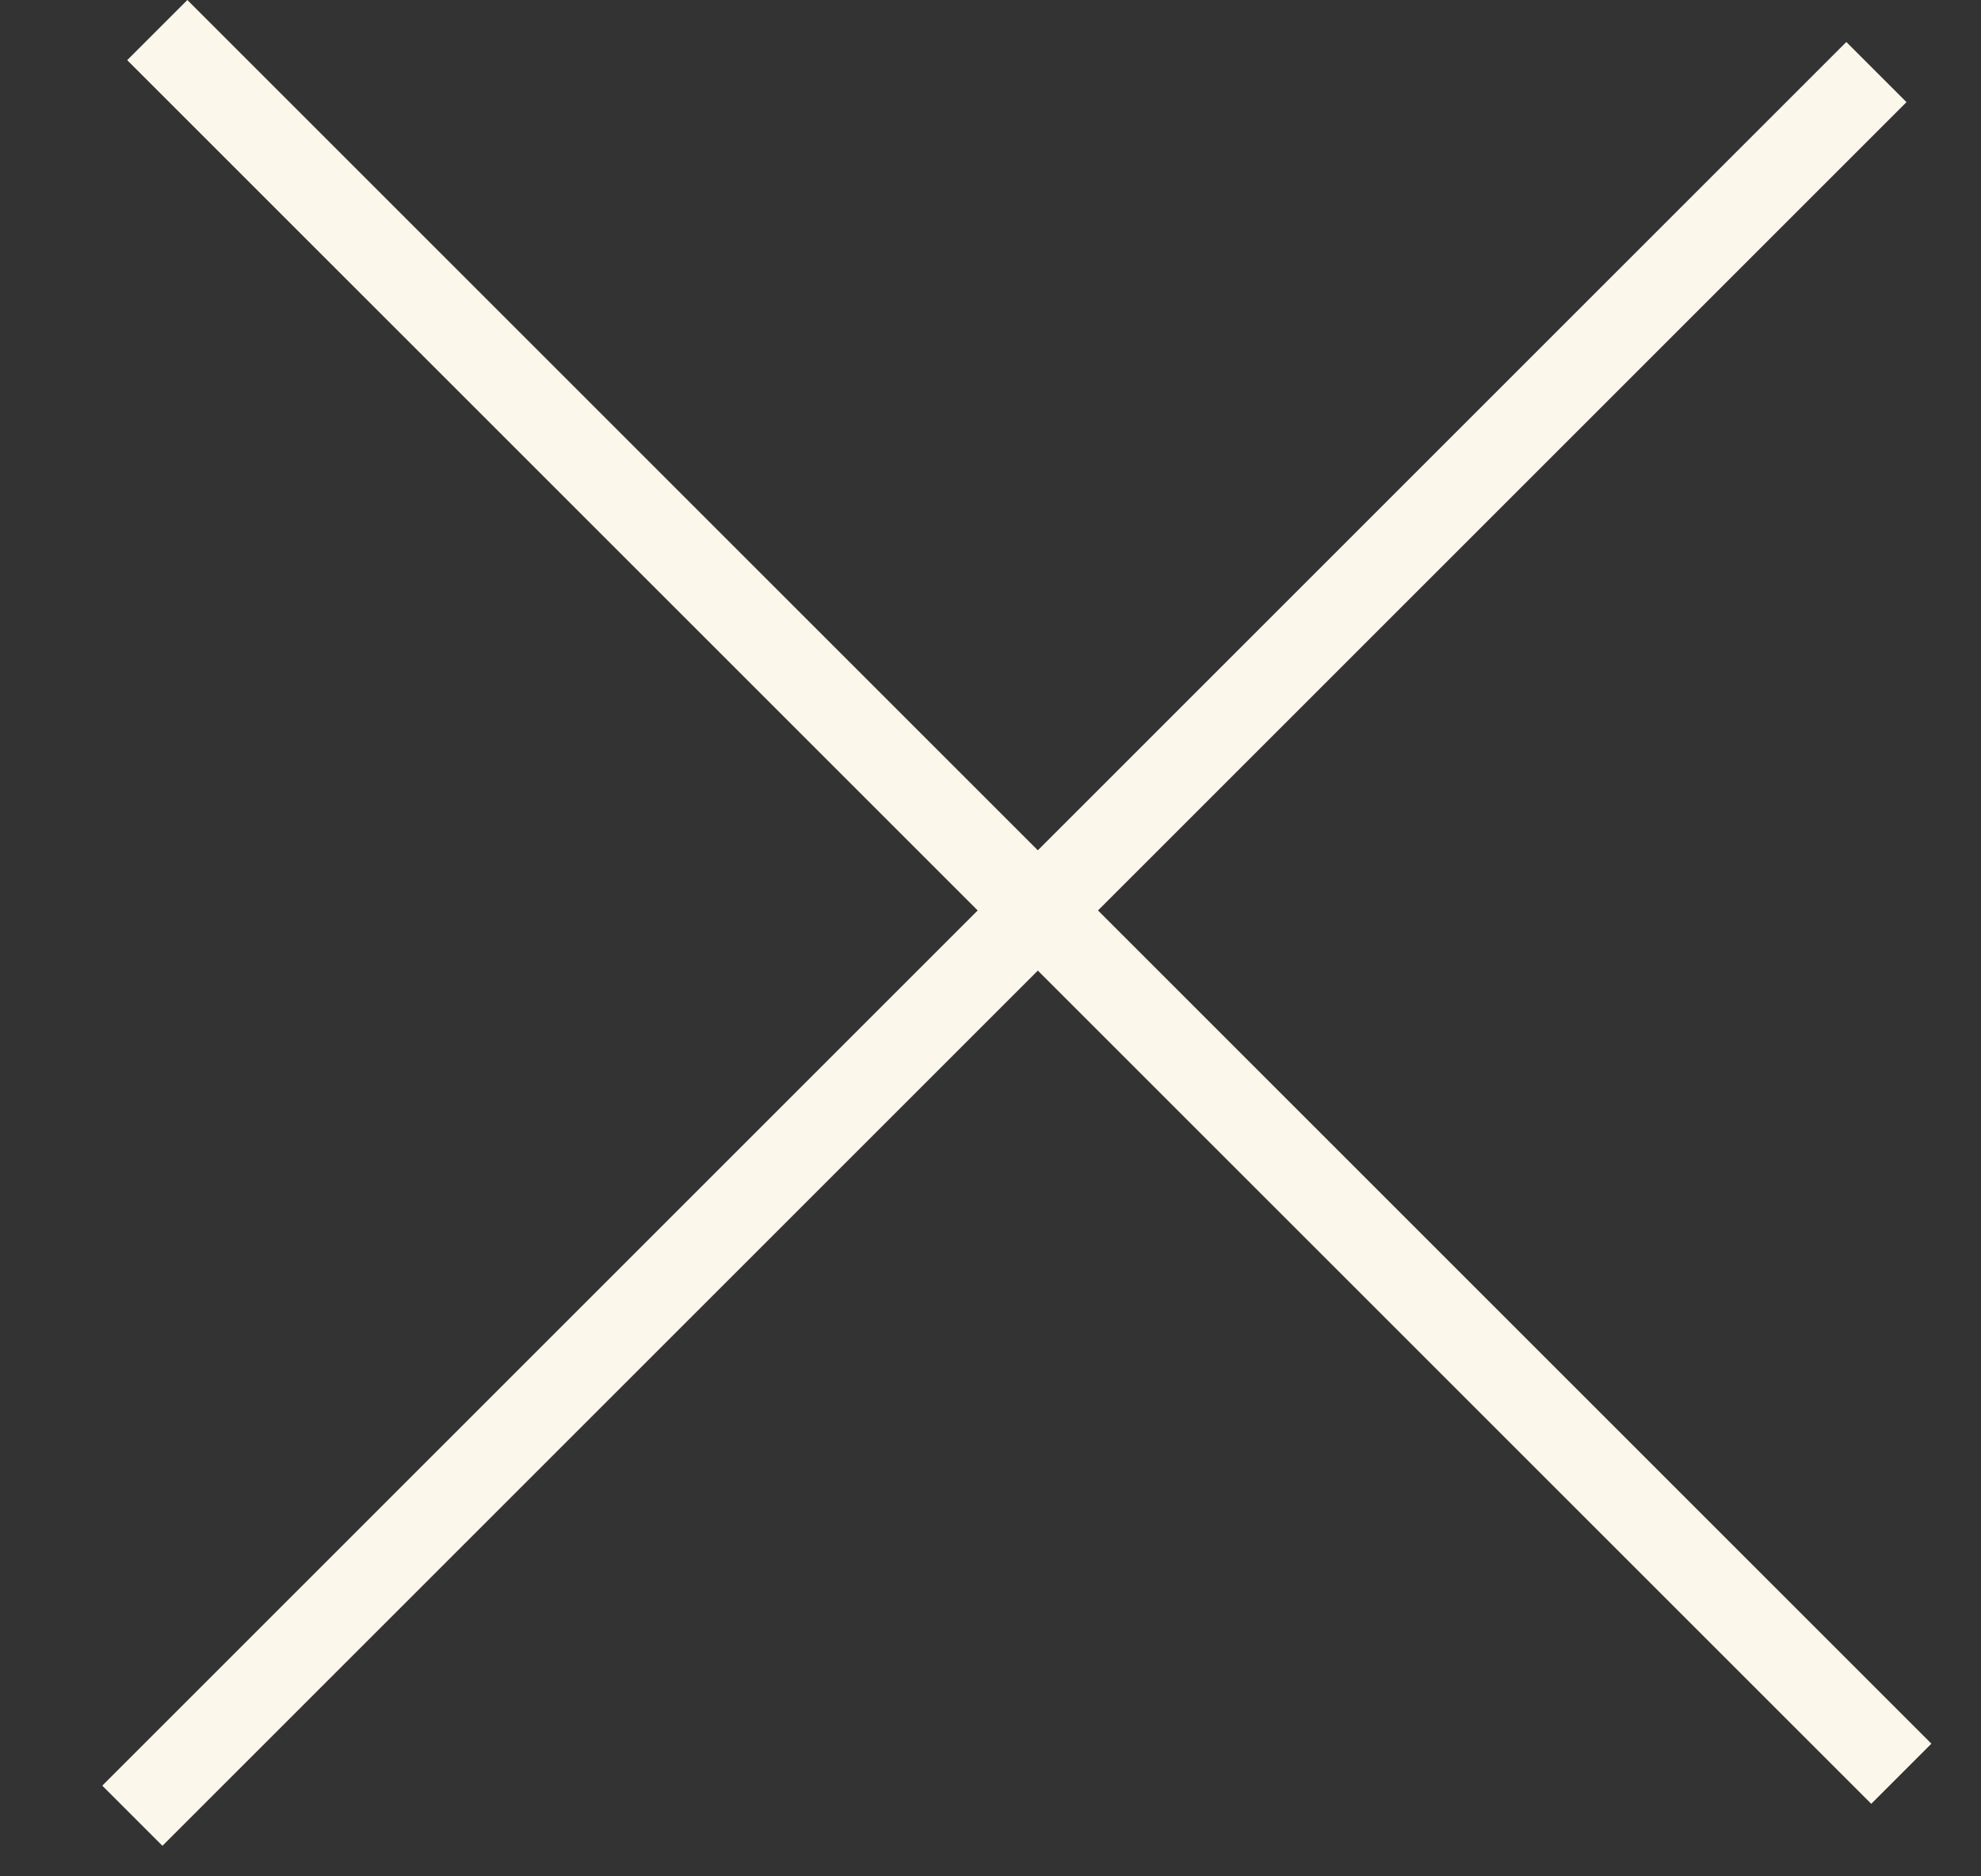
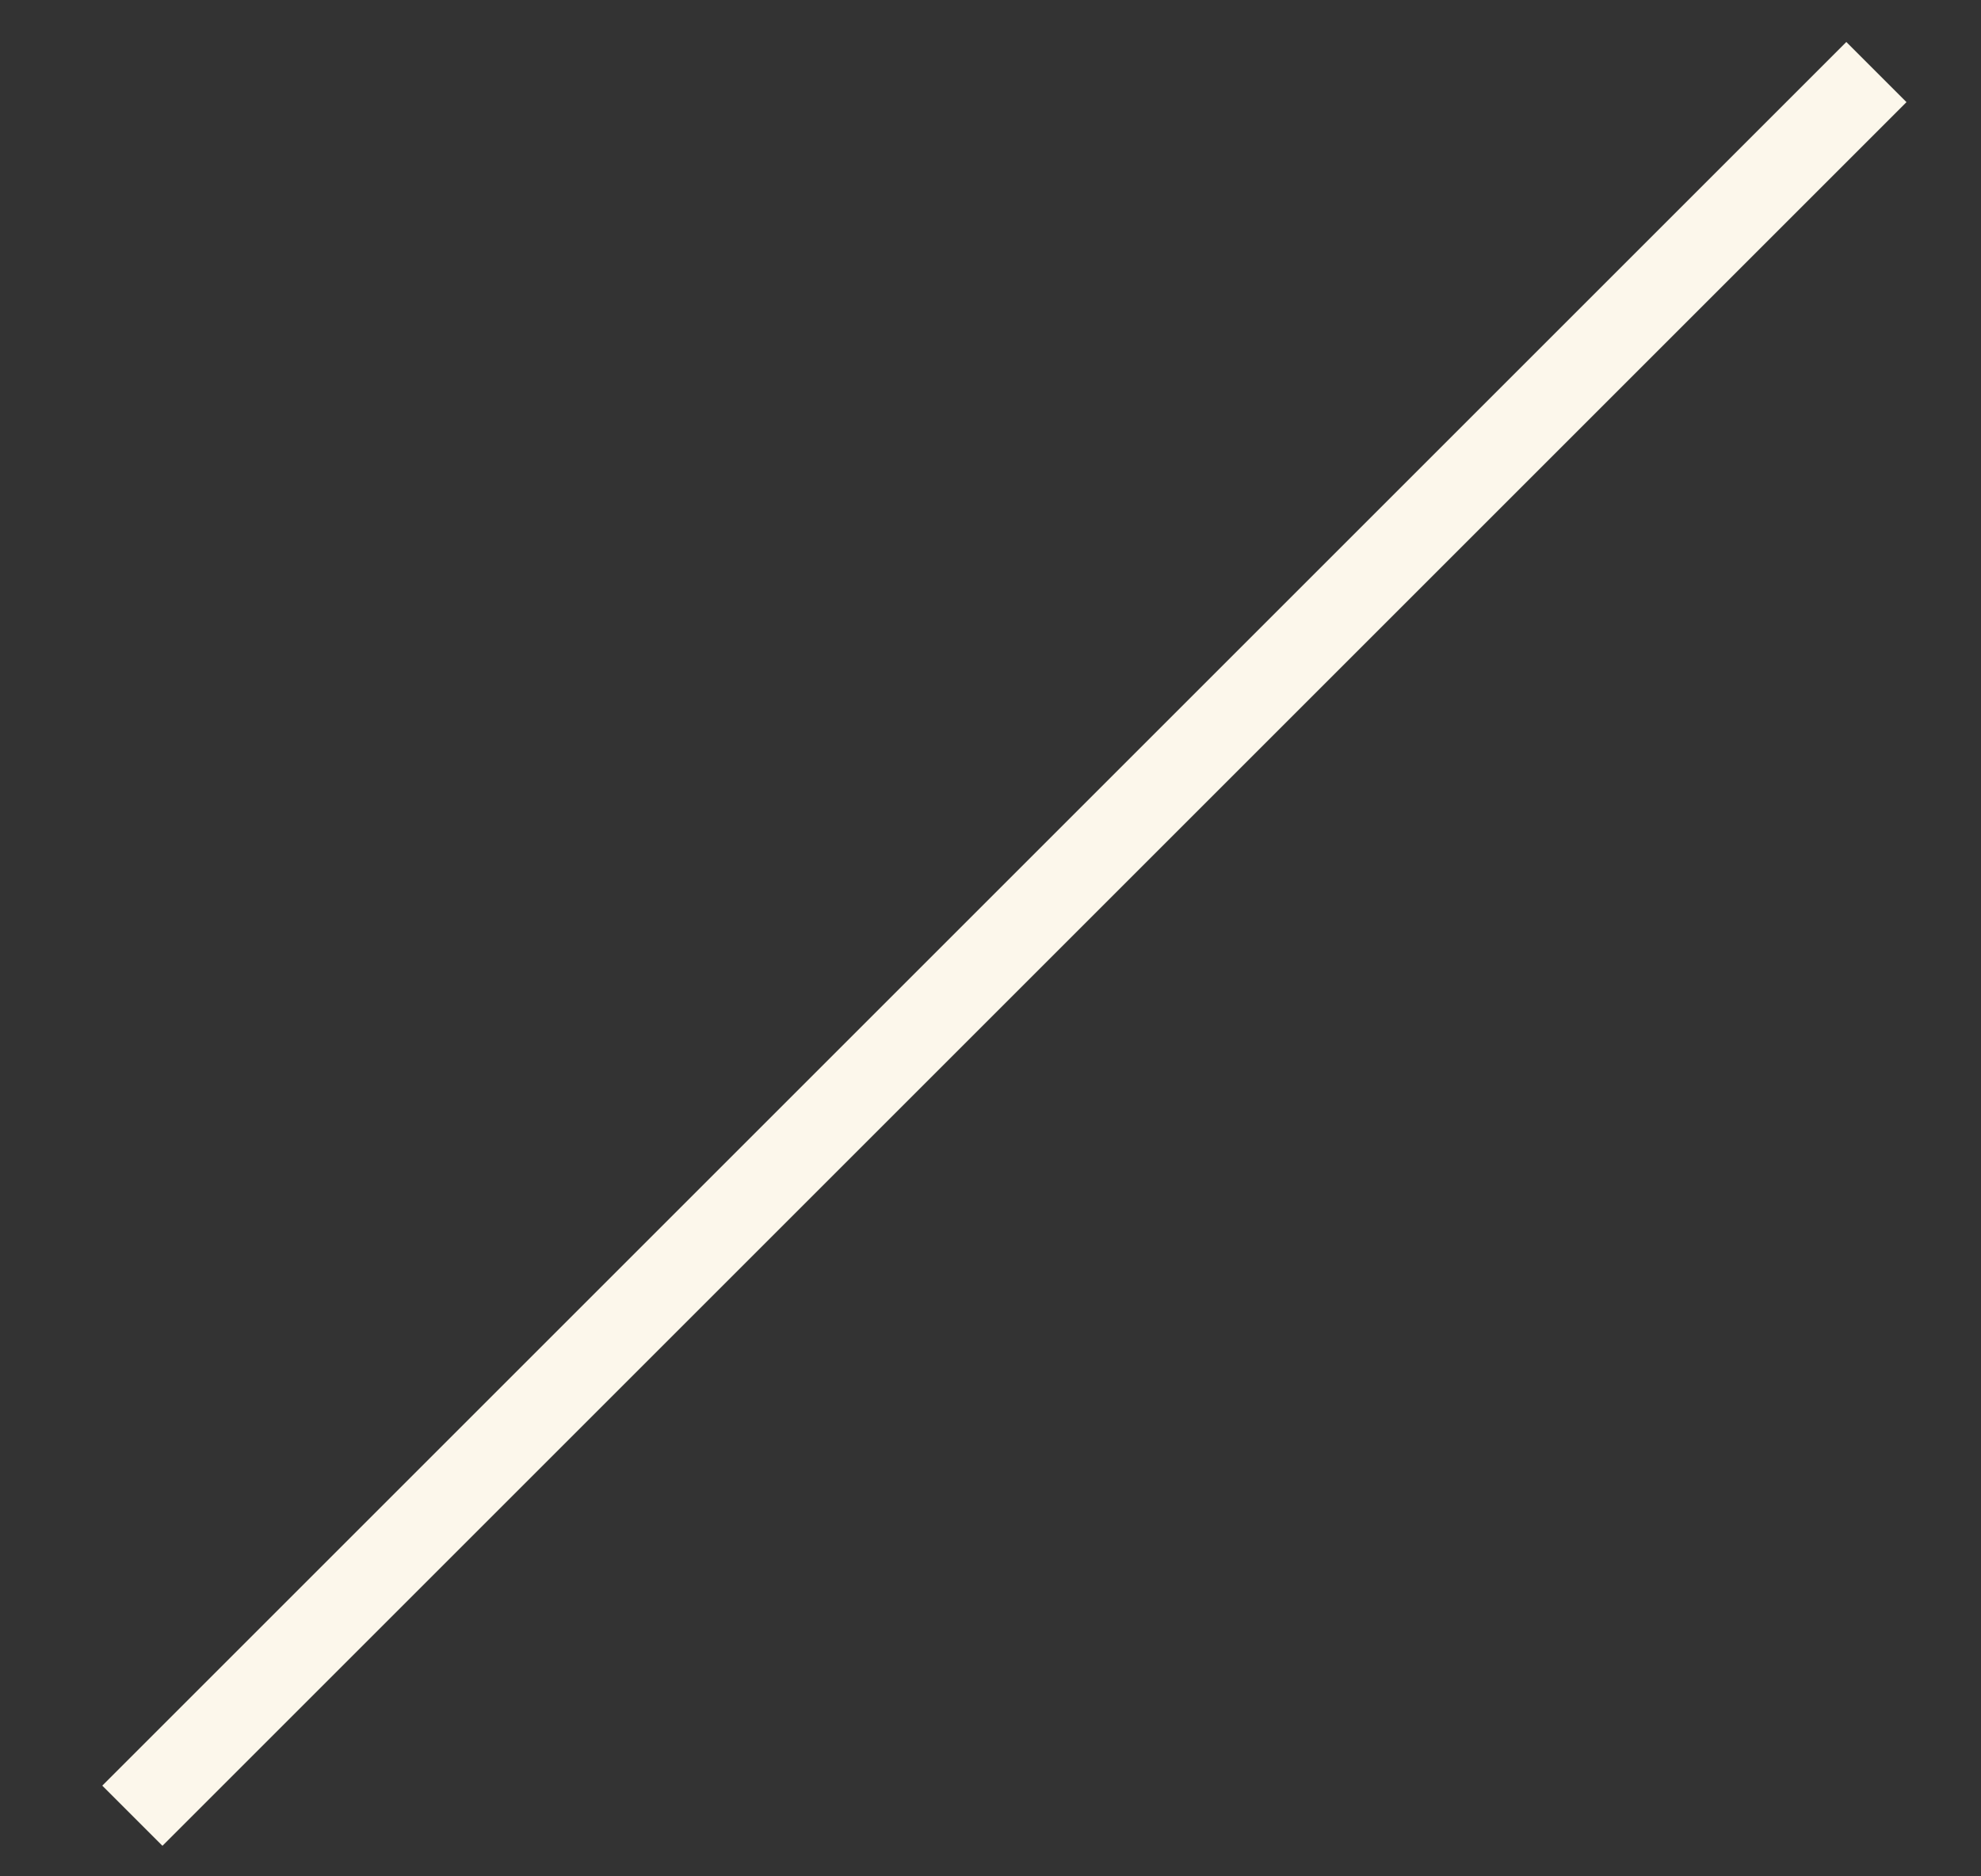
<svg xmlns="http://www.w3.org/2000/svg" width="19" height="18" viewBox="0 0 19 18" fill="none">
  <rect x="0" y="0" width="19" height="18" fill="#333333" stroke="none" />
  <rect x="0.981" y="17.13" width="23.656" height="0.816" transform="rotate(-45 0.981 17.13)" fill="#FCF7EB" />
-   <rect x="1.797" width="23.656" height="0.816" transform="rotate(45 1.797 0)" fill="#FCF7EB" />
</svg>